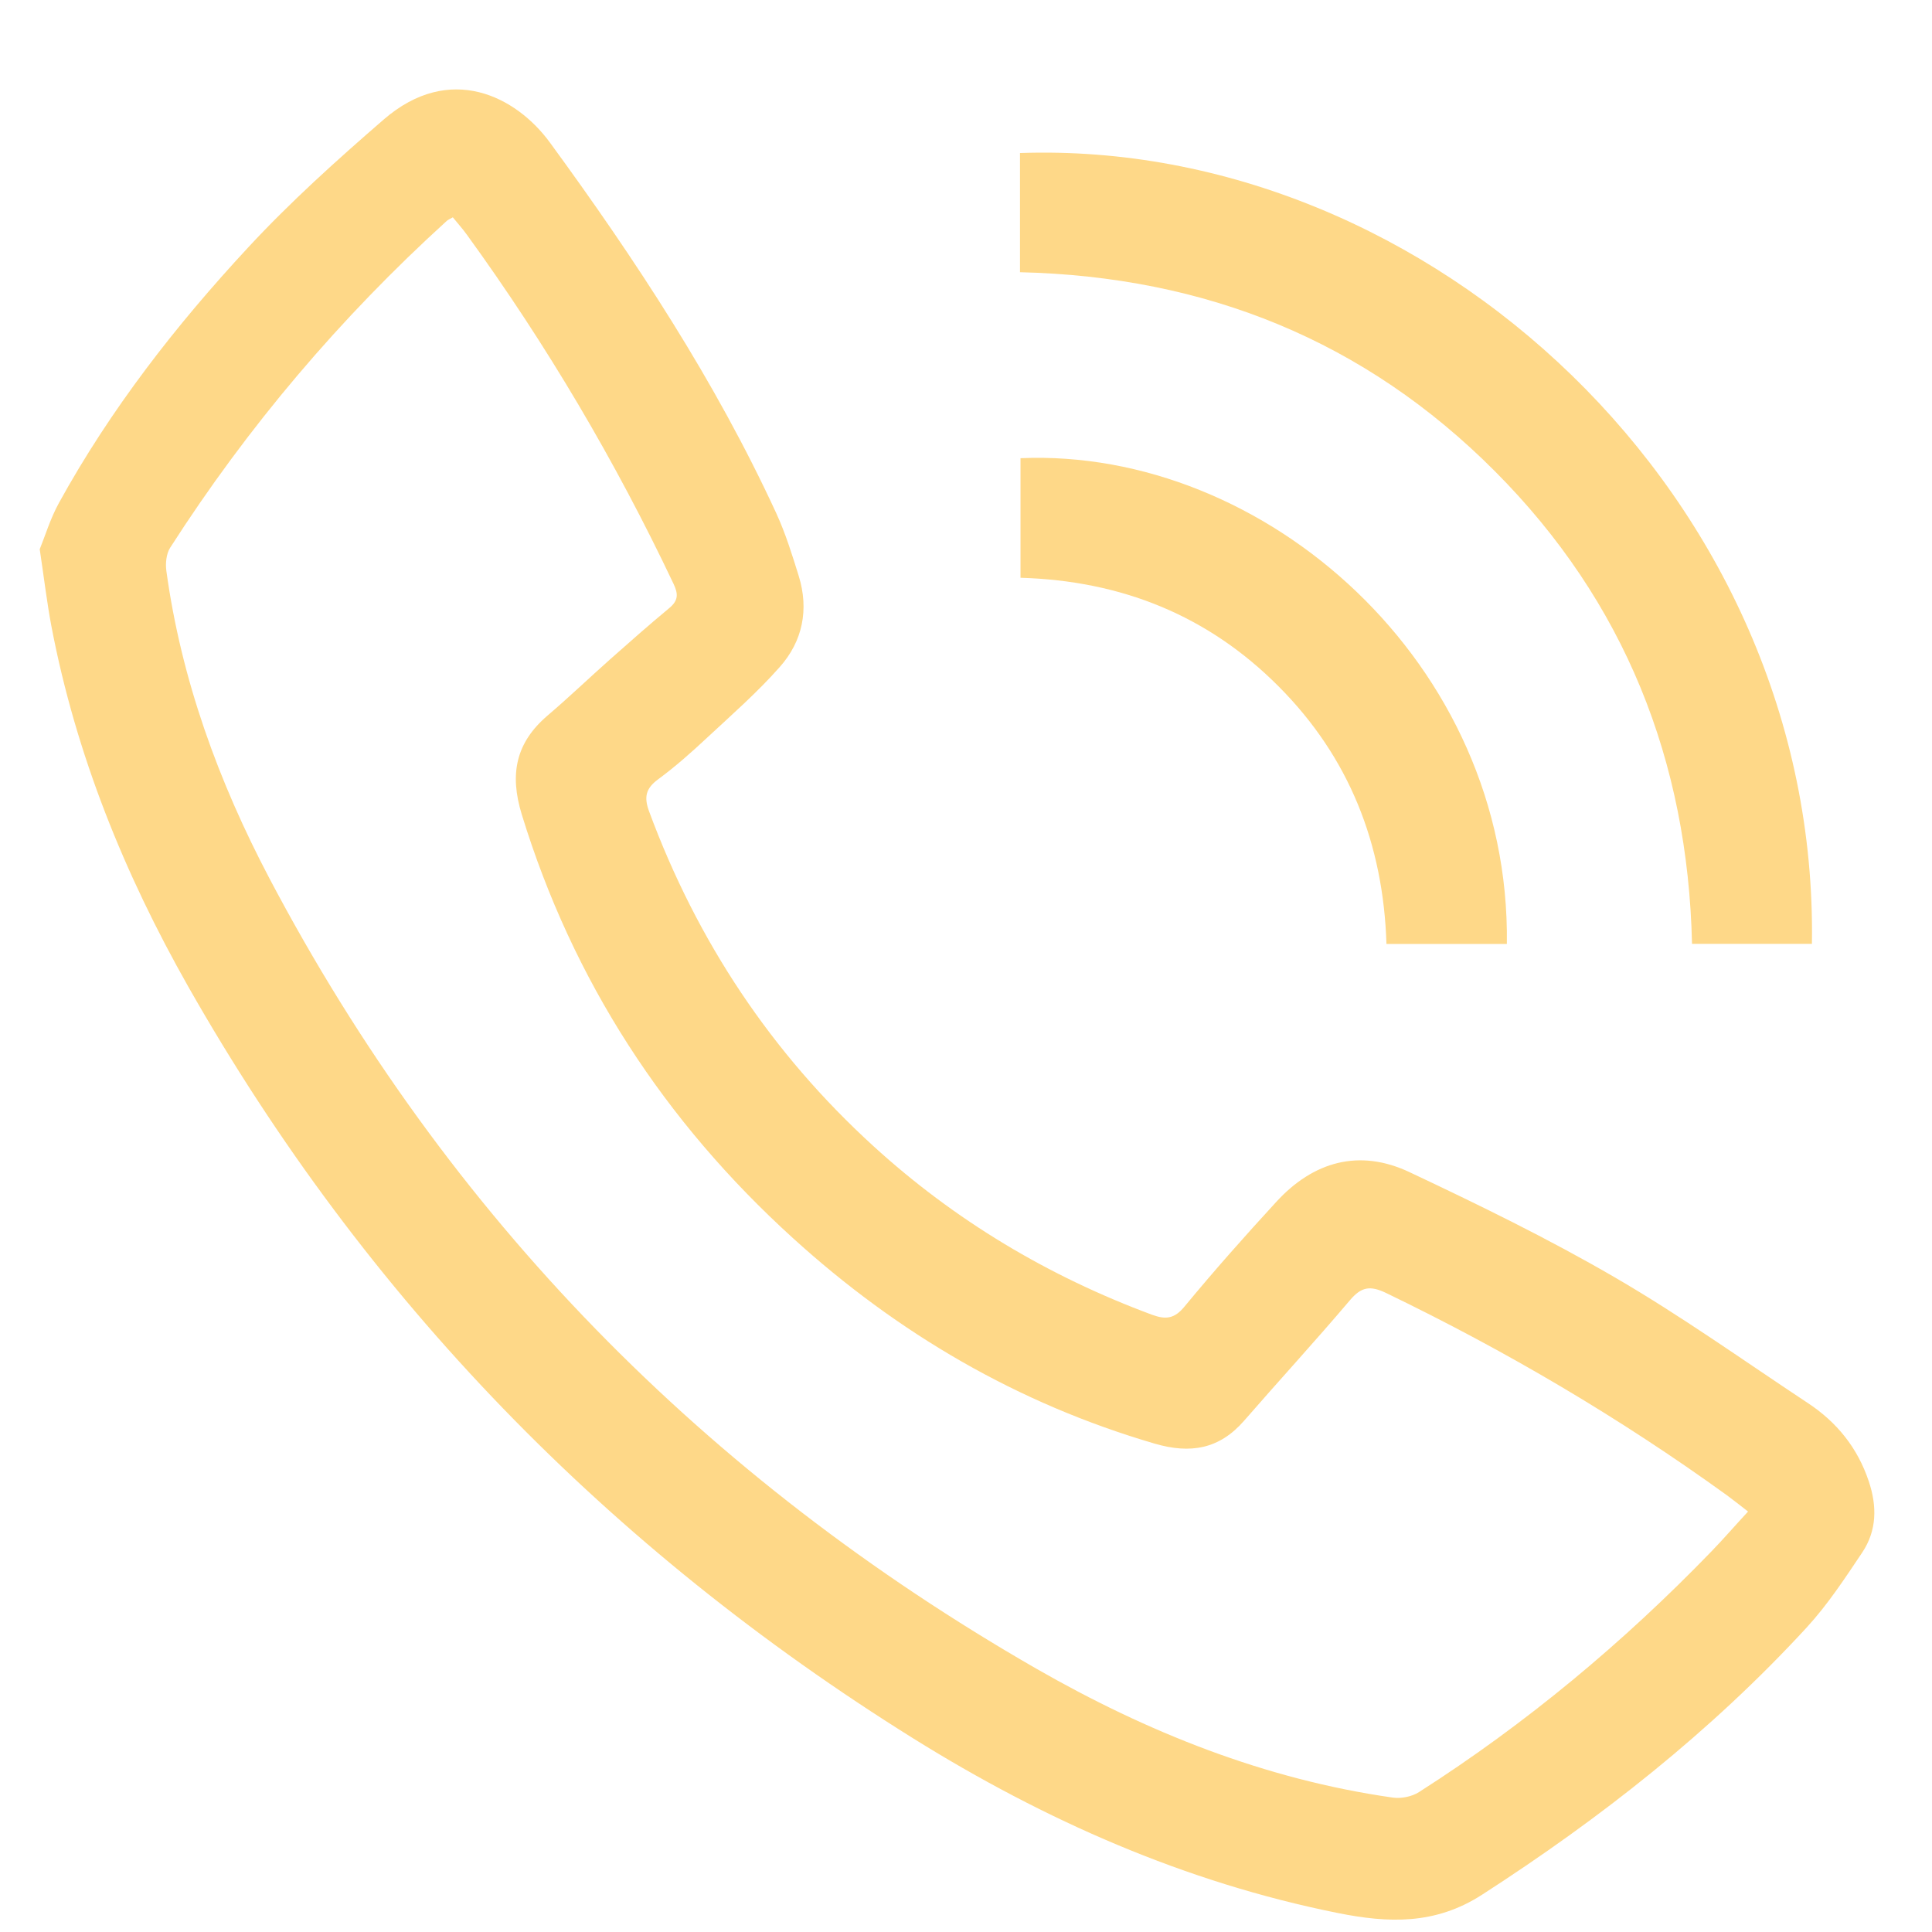
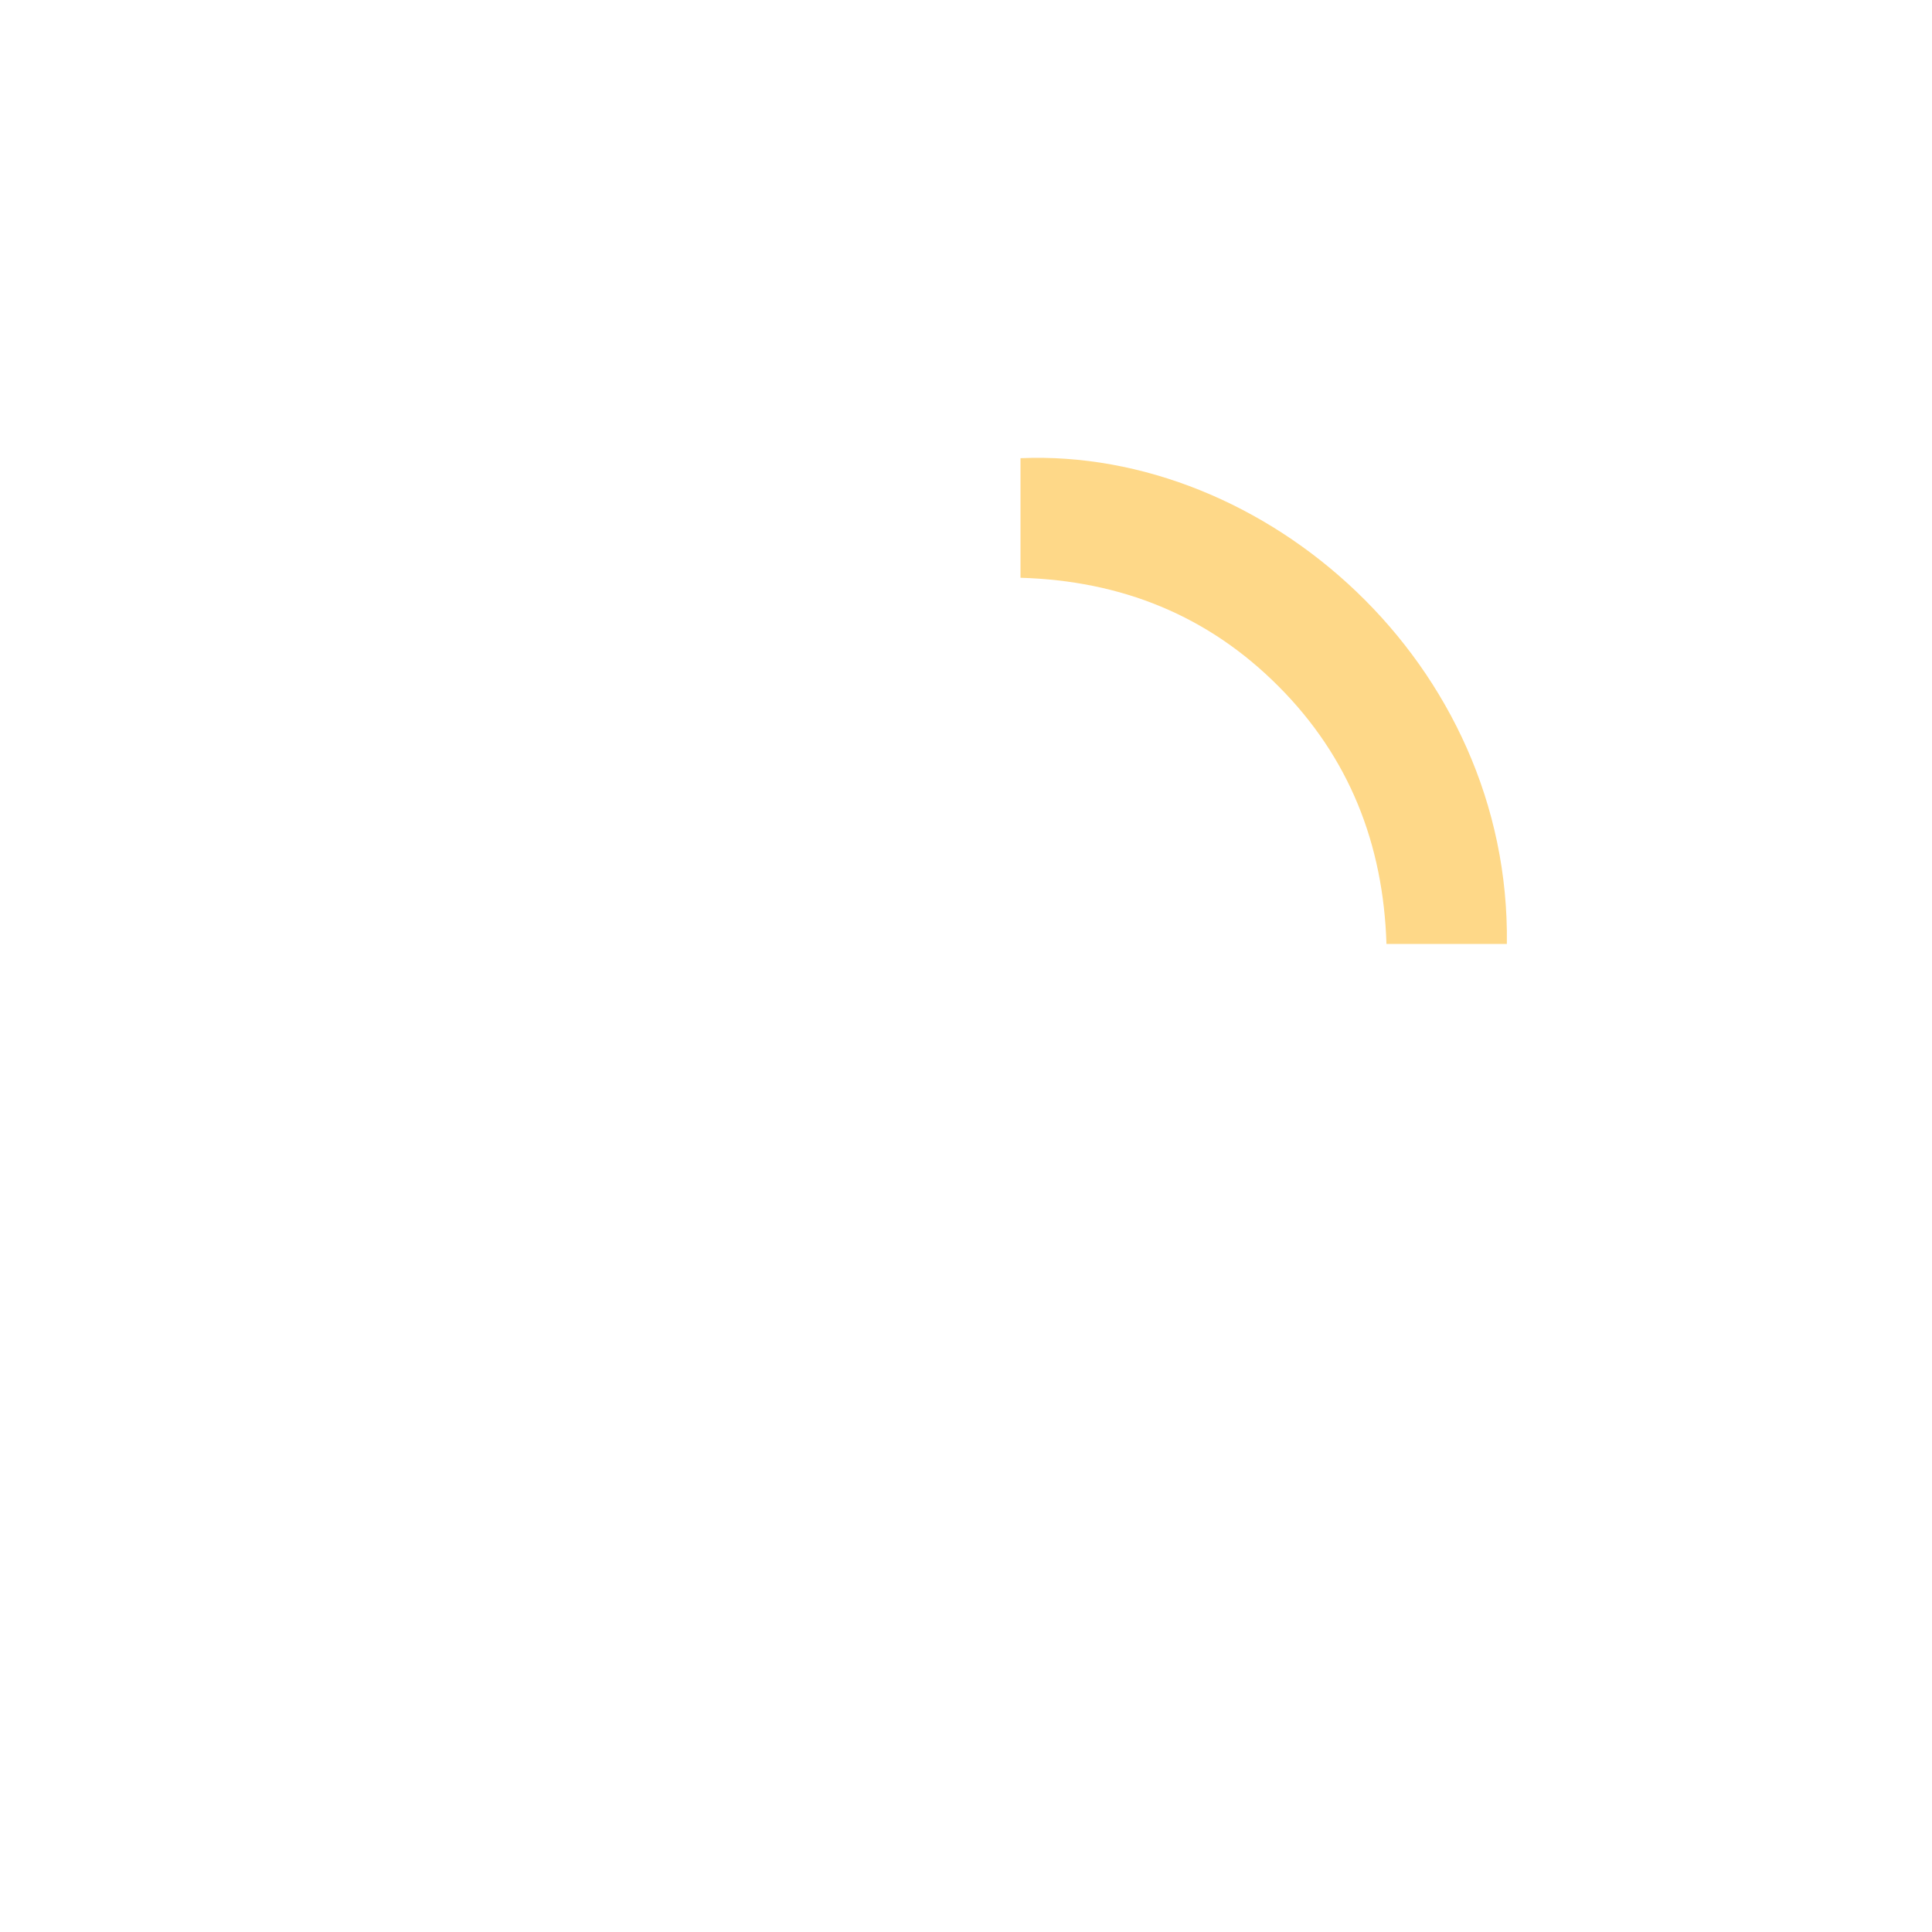
<svg xmlns="http://www.w3.org/2000/svg" width="19" height="19" viewBox="0 0 19 19" fill="none">
-   <path d="M0.39 5.403C0.442 5.276 0.494 5.102 0.579 4.947C1.086 4.026 1.728 3.201 2.44 2.434C2.855 1.986 3.312 1.575 3.775 1.174C4.425 0.613 5.075 0.946 5.409 1.403C6.251 2.555 7.034 3.746 7.634 5.047C7.725 5.245 7.79 5.455 7.855 5.664C7.957 5.994 7.894 6.306 7.668 6.56C7.45 6.807 7.199 7.027 6.957 7.252C6.802 7.397 6.642 7.539 6.471 7.665C6.349 7.755 6.332 7.841 6.384 7.981C6.855 9.254 7.584 10.353 8.587 11.269C9.391 12.003 10.309 12.551 11.33 12.93C11.465 12.979 11.55 12.97 11.649 12.849C11.939 12.498 12.243 12.155 12.552 11.819C12.917 11.421 13.369 11.295 13.861 11.527C14.544 11.849 15.225 12.181 15.877 12.56C16.53 12.939 17.148 13.381 17.779 13.798C18.064 13.986 18.268 14.238 18.378 14.567C18.461 14.814 18.458 15.053 18.313 15.269C18.143 15.523 17.973 15.782 17.767 16.006C16.826 17.029 15.742 17.881 14.574 18.634C14.113 18.931 13.653 18.913 13.155 18.813C11.652 18.511 10.273 17.901 8.981 17.096C5.989 15.229 3.596 12.776 1.852 9.704C1.223 8.594 0.747 7.421 0.506 6.161C0.462 5.928 0.434 5.692 0.391 5.403H0.39ZM4.454 2.137C4.425 2.153 4.407 2.161 4.393 2.173C3.346 3.125 2.437 4.195 1.673 5.387C1.635 5.447 1.626 5.541 1.636 5.614C1.783 6.686 2.15 7.689 2.65 8.639C4.403 11.965 6.939 14.541 10.191 16.41C11.281 17.035 12.44 17.499 13.696 17.678C13.779 17.69 13.885 17.669 13.955 17.624C15.008 16.951 15.963 16.155 16.832 15.256C16.952 15.132 17.065 15.001 17.191 14.865C17.111 14.803 17.048 14.753 16.983 14.705C15.926 13.941 14.807 13.283 13.632 12.716C13.472 12.639 13.386 12.656 13.274 12.789C12.935 13.189 12.579 13.576 12.235 13.972C11.991 14.252 11.707 14.3 11.355 14.197C10.008 13.803 8.83 13.114 7.798 12.176C6.536 11.03 5.634 9.648 5.131 8.009C5.009 7.611 5.073 7.303 5.386 7.036C5.596 6.857 5.794 6.667 6 6.484C6.192 6.314 6.384 6.144 6.582 5.98C6.669 5.907 6.673 5.845 6.624 5.742C6.052 4.535 5.376 3.39 4.592 2.309C4.549 2.249 4.499 2.194 4.453 2.137L4.454 2.137Z" fill="#fed888" />
-   <path d="M10.031 2.676V1.505C14.054 1.364 17.889 4.889 17.819 9.282H16.64C16.599 7.485 15.979 5.916 14.702 4.635C13.422 3.35 11.858 2.72 10.03 2.677L10.031 2.676Z" fill="#fed888" />
  <path d="M14.819 9.283H13.635C13.604 8.3 13.269 7.447 12.574 6.75C11.879 6.052 11.028 5.711 10.036 5.682V4.506C12.438 4.403 14.857 6.524 14.819 9.283Z" fill="#fed888" />
</svg>